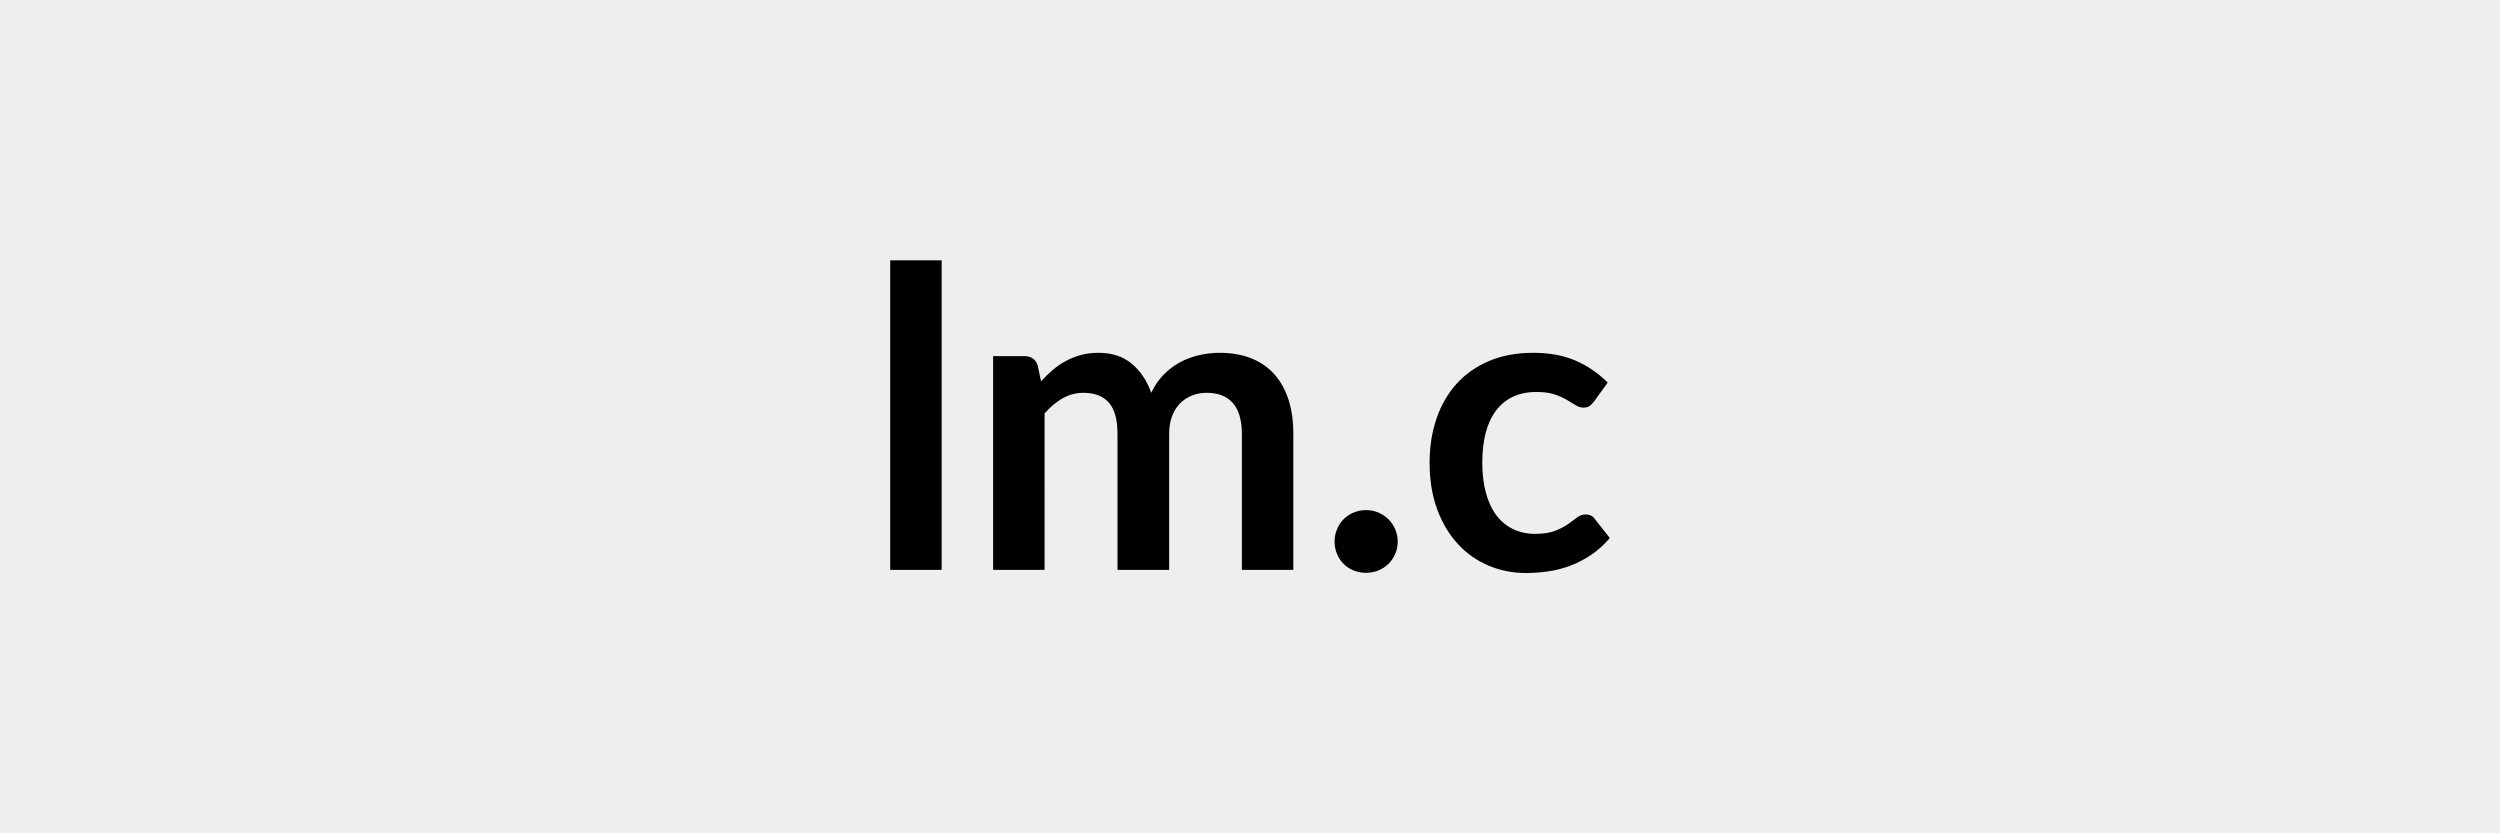
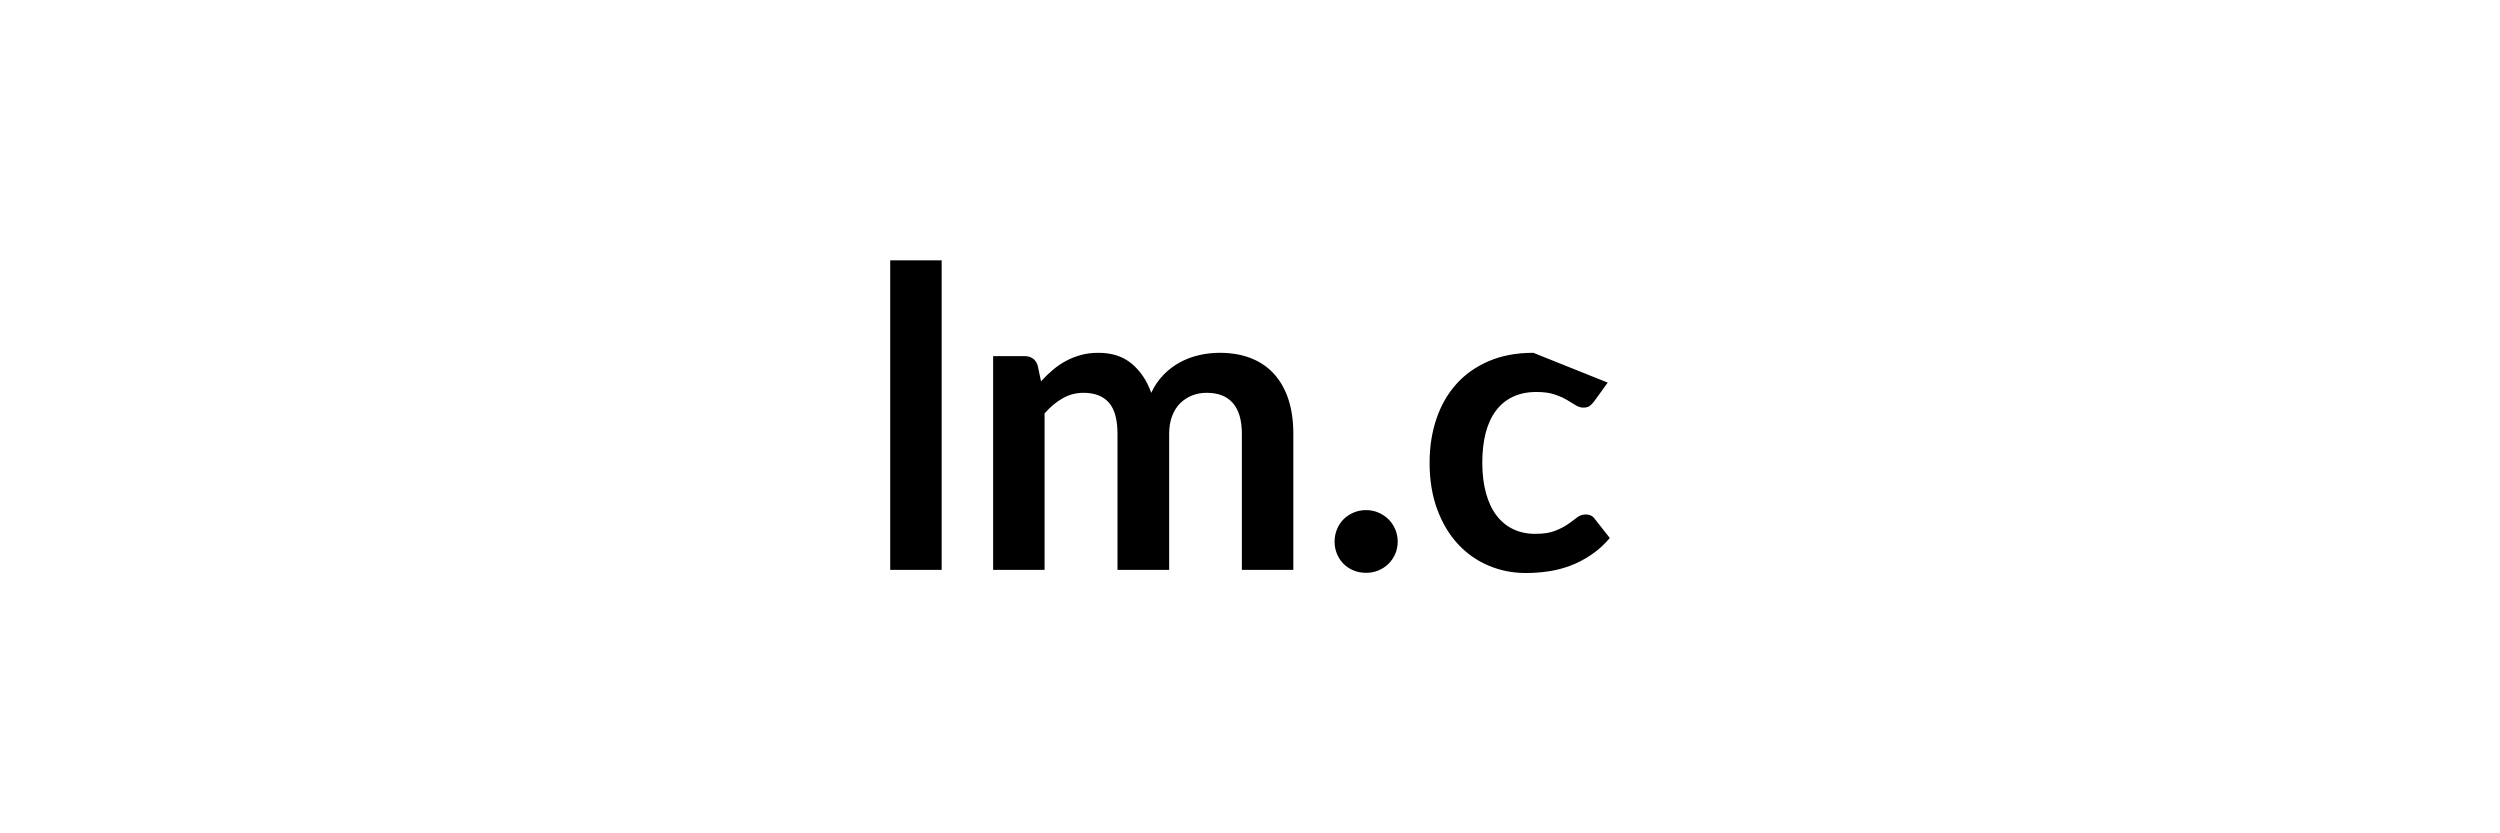
<svg xmlns="http://www.w3.org/2000/svg" width="600" height="200" viewBox="0 0 600 200">
-   <rect width="100%" height="100%" fill="#EEE" />
-   <path d="M213.65 62.475H226v74.3h-12.35zm37.05 74.3h-12.35v-51.3h7.55q2.4 0 3.15 2.25l.8 3.8q1.35-1.5 2.83-2.75 1.47-1.25 3.15-2.15 1.67-.9 3.6-1.43 1.92-.52 4.22-.52 4.85 0 7.98 2.62 3.12 2.63 4.67 6.98 1.2-2.55 3-4.38 1.8-1.82 3.95-2.97t4.58-1.7q2.42-.55 4.87-.55 4.25 0 7.55 1.3t5.55 3.8 3.43 6.1q1.17 3.6 1.17 8.25v32.65h-12.35v-32.65q0-4.9-2.15-7.38-2.15-2.47-6.3-2.47-1.9 0-3.52.65-1.63.65-2.85 1.87-1.23 1.23-1.93 3.08t-.7 4.25v32.65h-12.4v-32.65q0-5.15-2.07-7.5-2.08-2.35-6.08-2.35-2.7 0-5.02 1.32-2.33 1.33-4.33 3.63zm69.6-6.8q0-1.55.58-2.95.57-1.4 1.57-2.4t2.4-1.6 3-.6 2.98.6q1.37.6 2.4 1.6 1.02 1 1.62 2.4t.6 2.95q0 1.6-.6 2.97-.6 1.38-1.62 2.38-1.03 1-2.4 1.58-1.38.57-2.98.57t-3-.57q-1.4-.58-2.4-1.58t-1.57-2.38q-.58-1.37-.58-2.97m65.55-38.15-3.25 4.5q-.54.7-1.07 1.1t-1.53.4q-.94 0-1.85-.58-.9-.57-2.15-1.3-1.25-.72-2.97-1.3-1.73-.57-4.28-.57-3.25 0-5.7 1.17-2.45 1.18-4.07 3.38-1.63 2.2-2.43 5.32-.8 3.13-.8 7.08 0 4.1.88 7.3.87 3.2 2.52 5.37 1.65 2.18 4 3.3 2.35 1.13 5.3 1.13t4.78-.73q1.83-.72 3.08-1.6 1.25-.87 2.17-1.6.92-.72 2.08-.72 1.5 0 2.25 1.15l3.54 4.5q-2.04 2.4-4.45 4.02-2.4 1.63-4.97 2.6-2.58.98-5.3 1.38-2.73.4-5.43.4-4.75 0-8.95-1.78-4.2-1.77-7.35-5.17t-4.97-8.33q-1.83-4.92-1.83-11.22 0-5.65 1.63-10.48 1.62-4.82 4.77-8.35 3.15-3.52 7.8-5.52t10.7-2q5.75 0 10.08 1.85 4.32 1.85 7.77 5.3" />
+   <path d="M213.65 62.475H226v74.3h-12.35zm37.05 74.3h-12.35v-51.3h7.55q2.4 0 3.15 2.25l.8 3.8q1.35-1.5 2.83-2.75 1.47-1.25 3.15-2.15 1.67-.9 3.6-1.43 1.92-.52 4.22-.52 4.85 0 7.98 2.62 3.12 2.63 4.67 6.98 1.2-2.55 3-4.38 1.8-1.82 3.95-2.97t4.58-1.7q2.42-.55 4.87-.55 4.25 0 7.55 1.3t5.55 3.8 3.43 6.1q1.17 3.6 1.17 8.25v32.65h-12.35v-32.65q0-4.9-2.15-7.38-2.15-2.47-6.3-2.47-1.9 0-3.52.65-1.63.65-2.85 1.87-1.23 1.23-1.93 3.08t-.7 4.25v32.65h-12.4v-32.65q0-5.15-2.07-7.5-2.08-2.35-6.08-2.35-2.7 0-5.02 1.32-2.33 1.33-4.33 3.63zm69.6-6.8q0-1.55.58-2.95.57-1.4 1.57-2.4t2.4-1.6 3-.6 2.98.6q1.37.6 2.4 1.6 1.02 1 1.62 2.4t.6 2.95q0 1.6-.6 2.97-.6 1.38-1.62 2.38-1.03 1-2.4 1.58-1.38.57-2.98.57t-3-.57q-1.4-.58-2.4-1.58t-1.57-2.38q-.58-1.37-.58-2.97m65.55-38.15-3.25 4.5q-.54.7-1.07 1.1t-1.53.4q-.94 0-1.85-.58-.9-.57-2.15-1.3-1.25-.72-2.97-1.3-1.73-.57-4.28-.57-3.25 0-5.7 1.17-2.45 1.18-4.07 3.38-1.63 2.2-2.43 5.32-.8 3.13-.8 7.08 0 4.1.88 7.3.87 3.2 2.52 5.37 1.65 2.18 4 3.3 2.35 1.13 5.3 1.13t4.78-.73q1.83-.72 3.08-1.6 1.25-.87 2.17-1.6.92-.72 2.08-.72 1.5 0 2.25 1.15l3.54 4.5q-2.04 2.4-4.45 4.02-2.4 1.63-4.97 2.6-2.58.98-5.3 1.38-2.73.4-5.43.4-4.75 0-8.95-1.78-4.2-1.77-7.35-5.17t-4.97-8.33q-1.83-4.92-1.83-11.22 0-5.65 1.63-10.48 1.62-4.82 4.77-8.35 3.15-3.52 7.8-5.52t10.7-2" />
</svg>